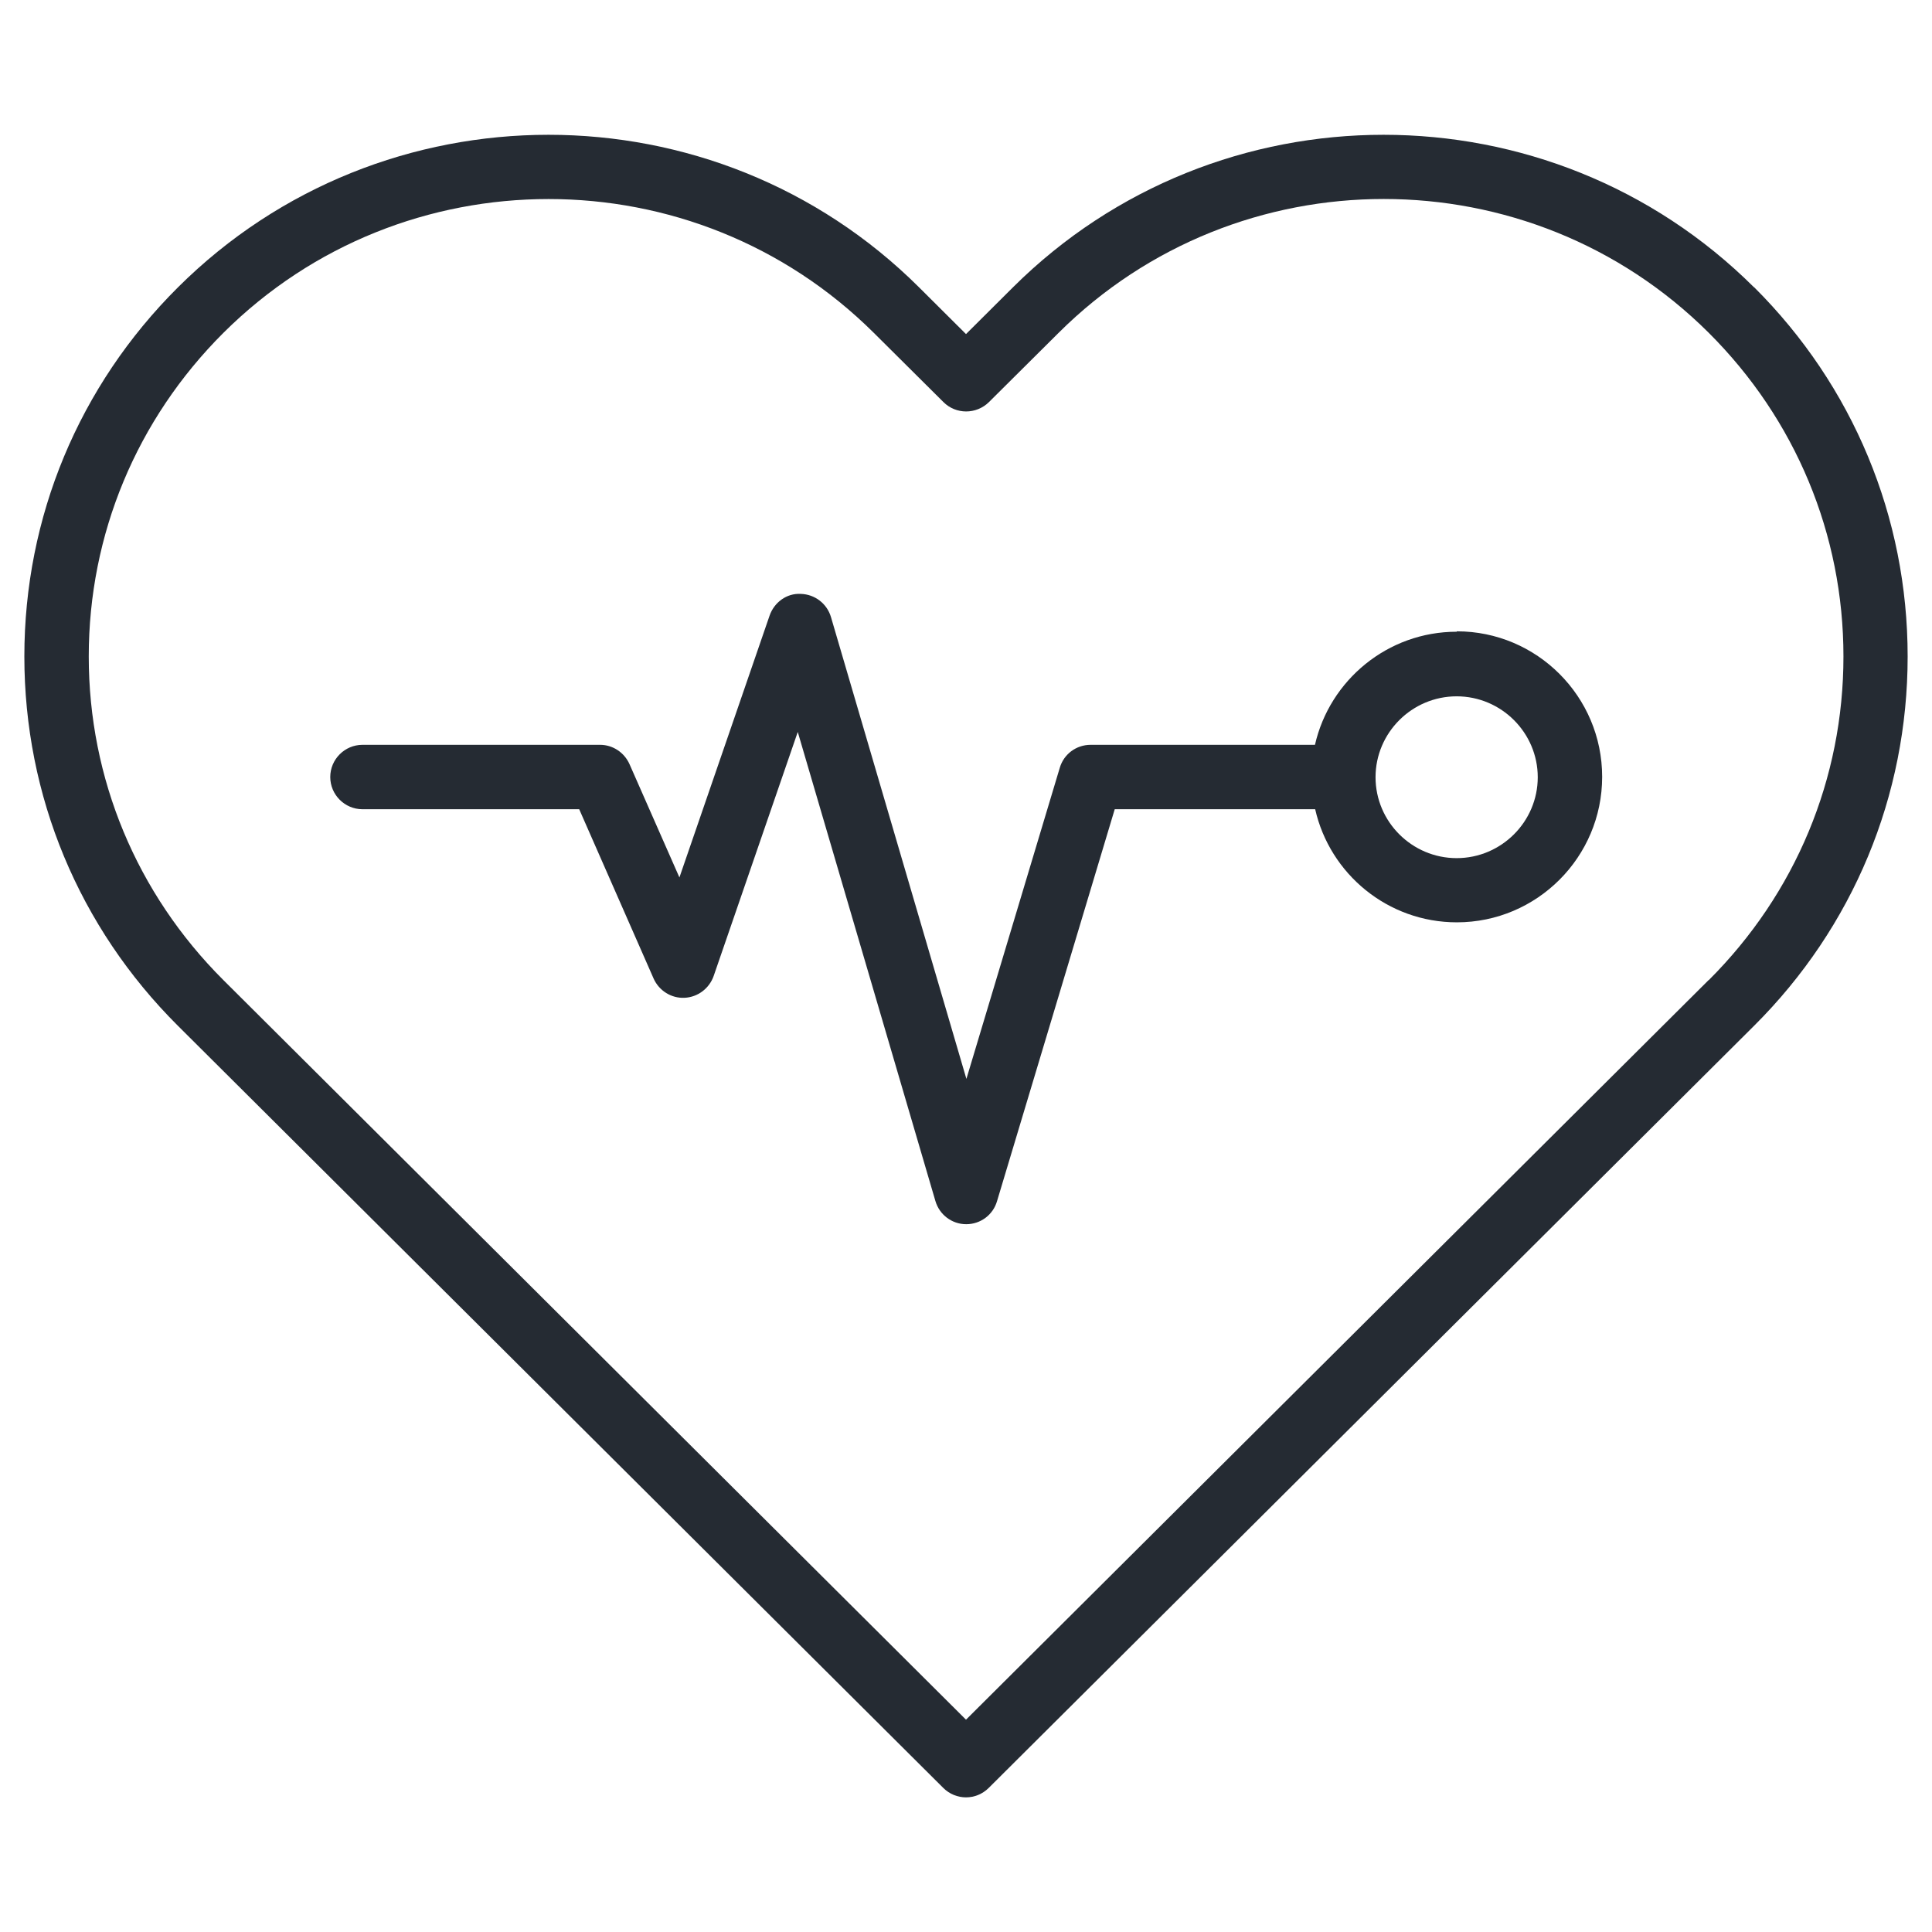
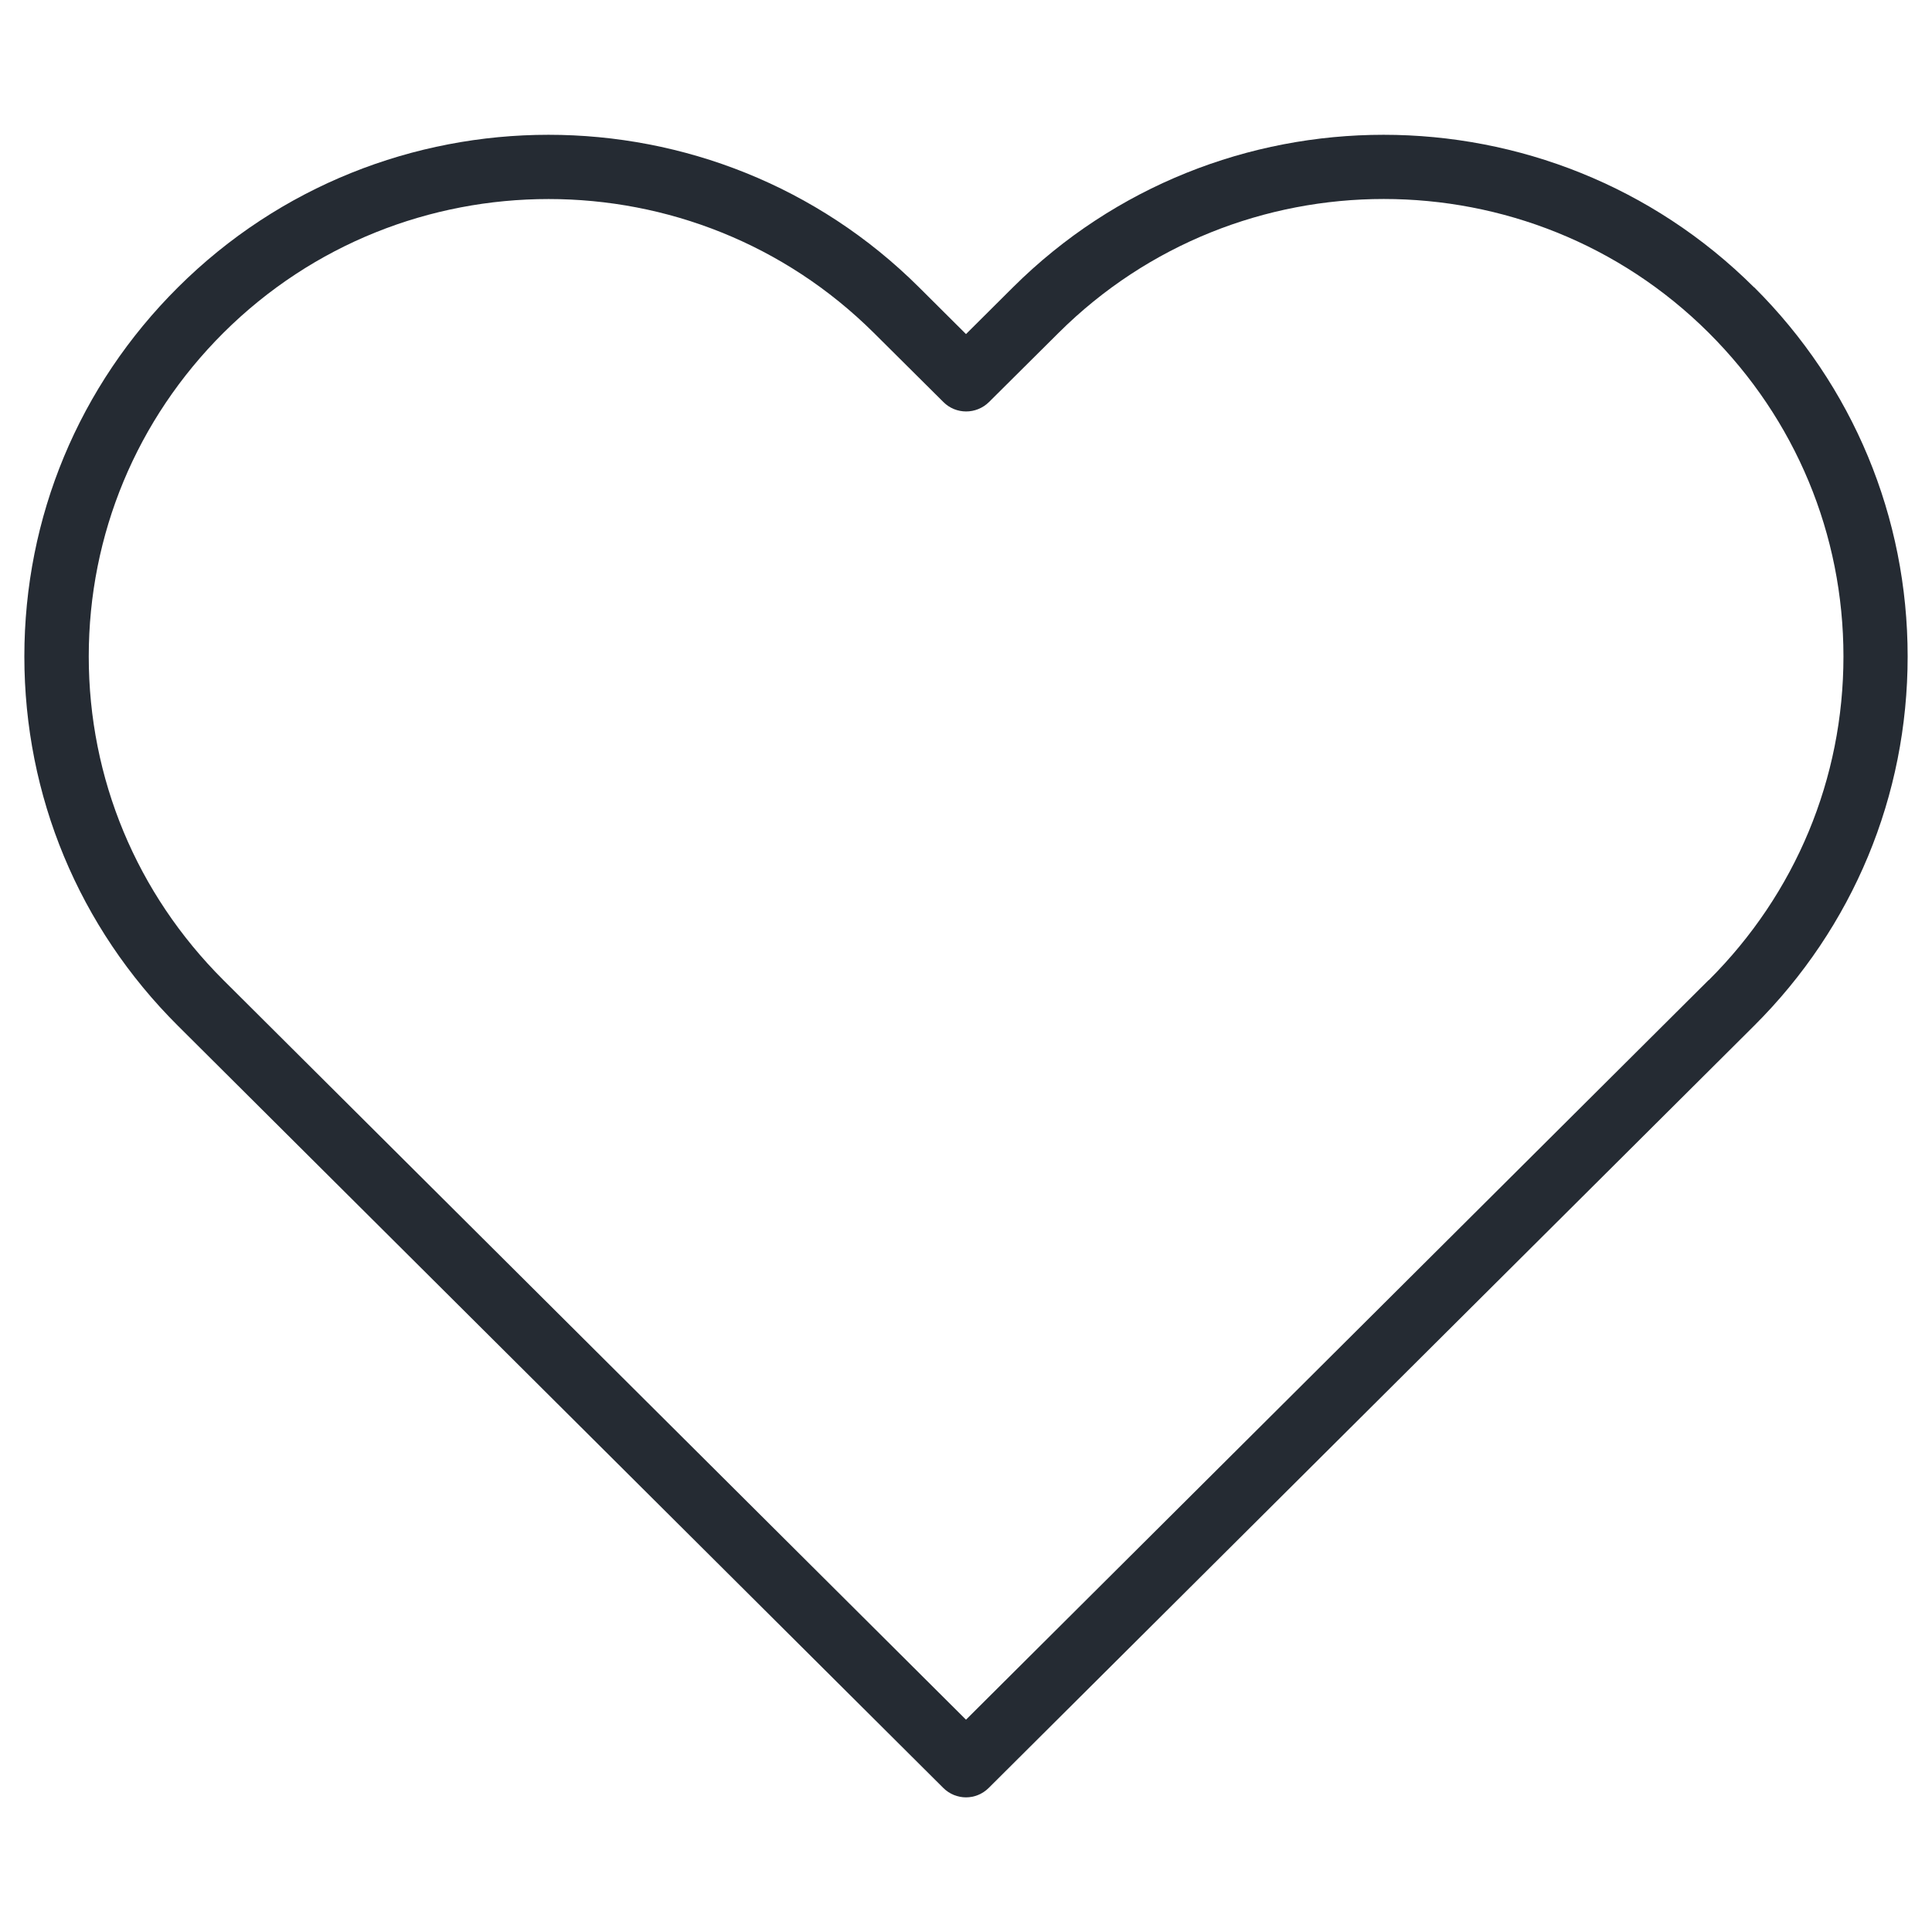
<svg xmlns="http://www.w3.org/2000/svg" id="Layer_1" version="1.1" viewBox="0 0 96 96">
  <defs>
    <style>
      .st0 {
        fill: #252b33;
      }
    </style>
  </defs>
  <path class="st0" d="M87.16,14.28c-10.15-10.11-26.67-10.11-36.83,0l-2.33,2.32-2.33-2.32c-10.15-10.11-26.68-10.11-36.83,0C3.92,19.18,1.21,25.69,1.21,32.62s2.71,13.45,7.63,18.35l38.03,37.87c.31.31.72.47,1.13.47s.82-.16,1.13-.47l38.03-37.87c4.92-4.9,7.63-11.42,7.63-18.35s-2.71-13.45-7.63-18.35ZM84.9,48.7l-36.9,36.75L11.1,48.7c-4.31-4.3-6.69-10.01-6.69-16.08s2.38-11.78,6.69-16.08c4.46-4.44,10.3-6.65,16.16-6.65s11.7,2.22,16.16,6.65l3.46,3.44c.62.62,1.63.62,2.26,0l3.46-3.44c8.91-8.87,23.41-8.87,32.31,0,4.31,4.3,6.69,10.01,6.69,16.08s-2.38,11.78-6.69,16.08Z" />
-   <path class="st0" d="M72.38,31.39c-3.43,0-6.31,2.41-7.04,5.62h-11.15c-.71,0-1.33.46-1.53,1.14l-4.64,15.46-6.73-22.95c-.2-.67-.8-1.13-1.5-1.15-.7-.04-1.32.42-1.55,1.08l-4.48,13.01-2.48-5.63c-.26-.58-.83-.96-1.46-.96h-11.81c-.88,0-1.6.72-1.6,1.6s.72,1.6,1.6,1.6h10.77l3.7,8.42c.27.6.88.98,1.53.95.66-.03,1.23-.46,1.45-1.08l4.18-12.13,6.84,23.31c.2.68.82,1.15,1.53,1.15h0c.71,0,1.33-.46,1.53-1.14l5.85-19.48h9.96c.73,3.22,3.61,5.62,7.04,5.62,3.98,0,7.22-3.24,7.22-7.23s-3.24-7.23-7.22-7.23ZM72.38,42.64c-2.22,0-4.03-1.81-4.03-4.02s1.81-4.02,4.03-4.02,4.03,1.81,4.03,4.02-1.81,4.02-4.03,4.02Z" />
</svg>